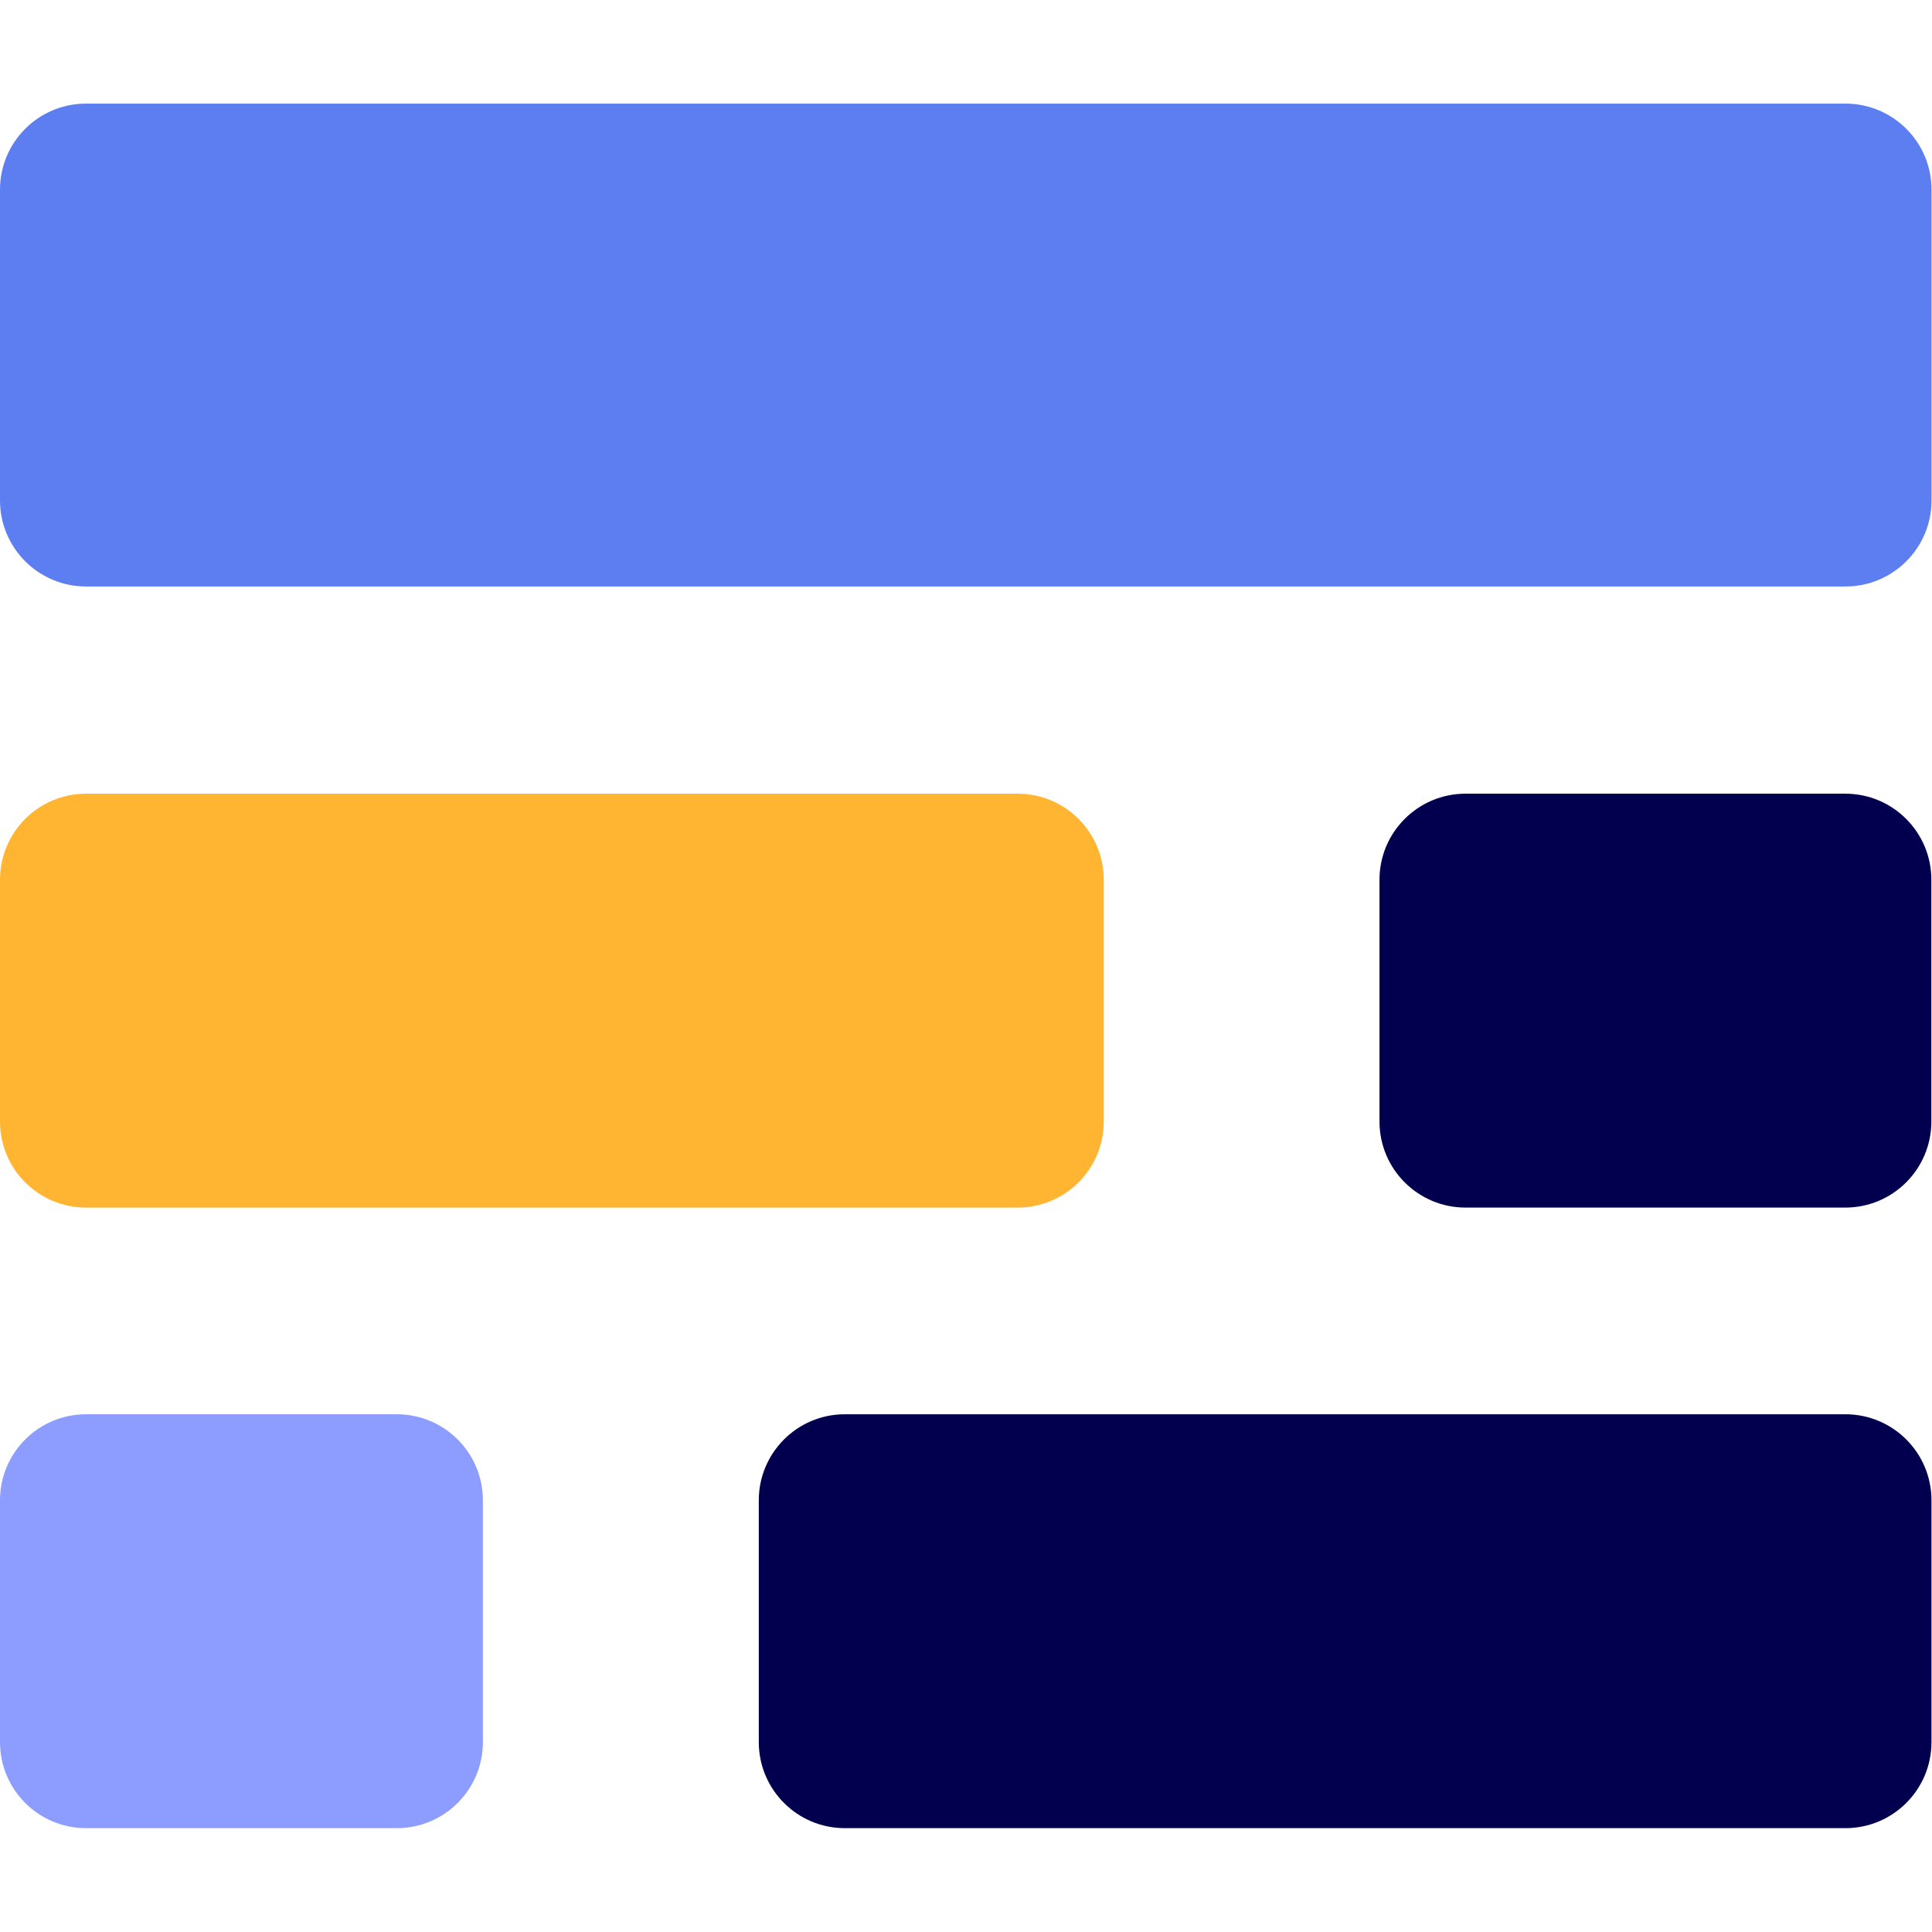
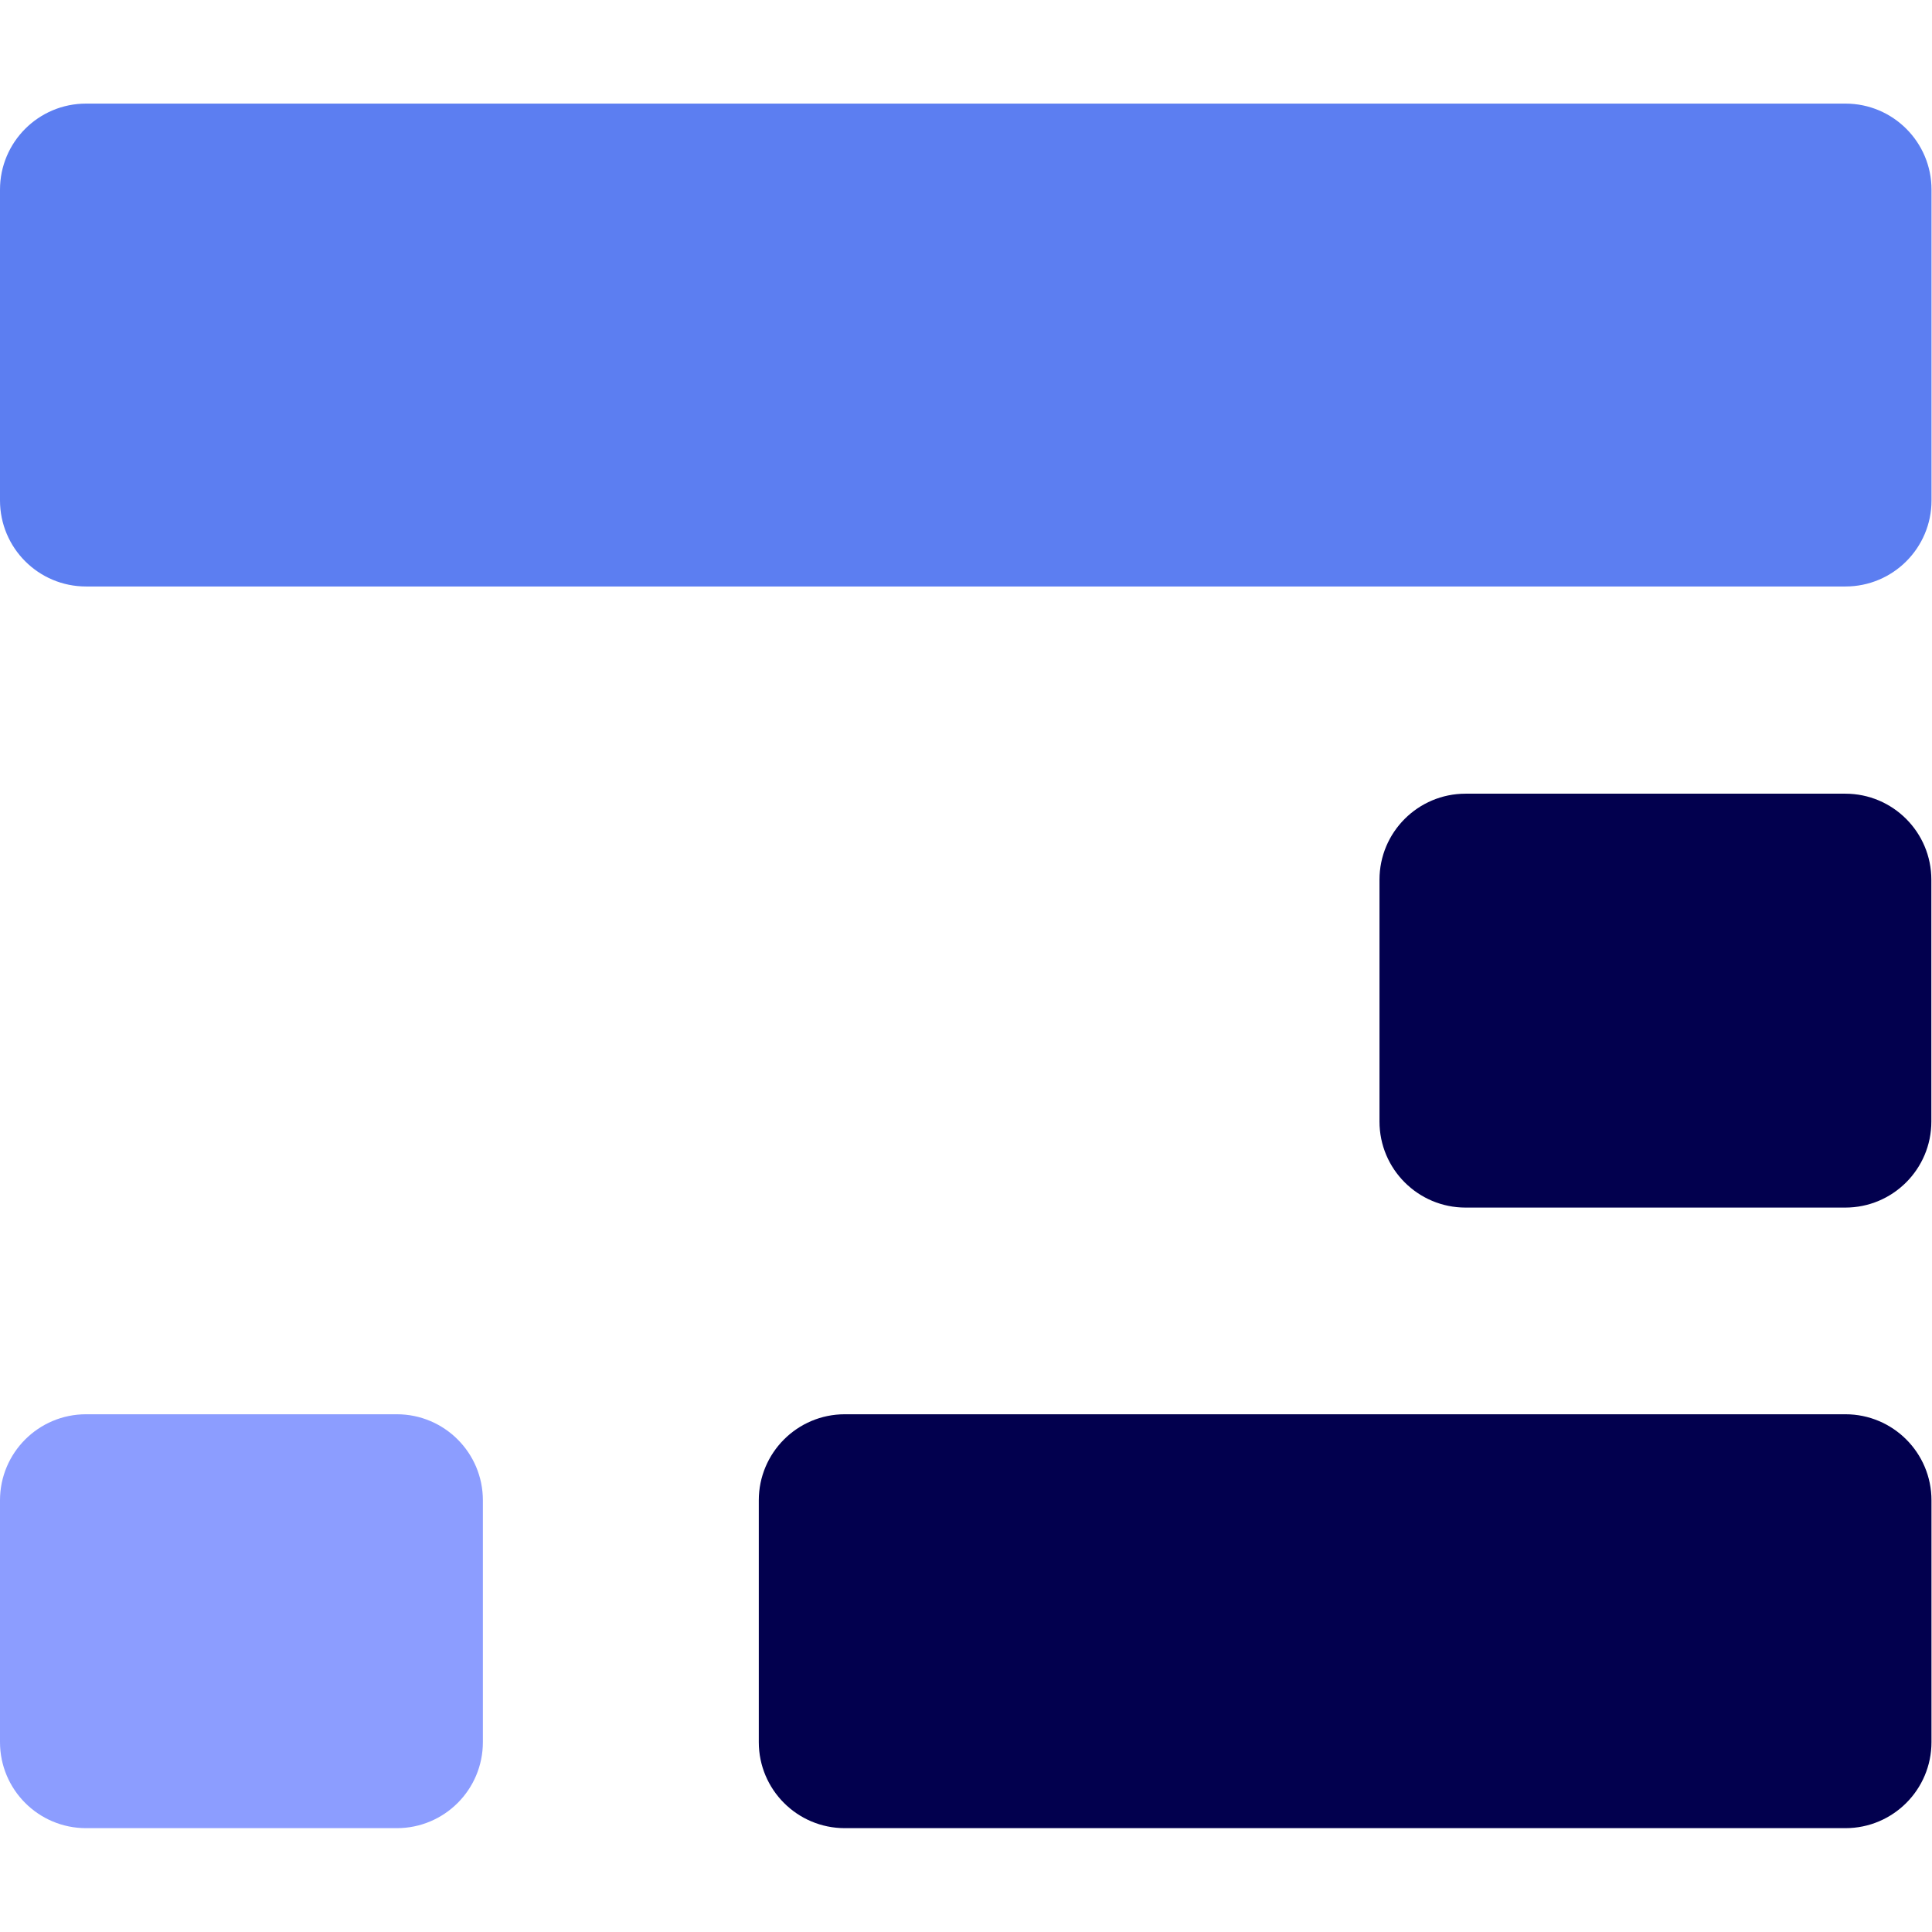
<svg xmlns="http://www.w3.org/2000/svg" width="48" height="48" viewBox="0 0 48 48" fill="none">
  <path d="M45.846 19.719H36.411C35.231 19.719 34.273 20.676 34.273 21.857V27.864C34.273 29.045 35.231 30.002 36.411 30.002H45.846C47.027 30.002 47.984 29.045 47.984 27.864V21.857C47.984 20.676 47.027 19.719 45.846 19.719Z" fill="#02004E" />
  <path d="M45.85 2.574H2.138C0.957 2.574 0 3.531 0 4.712V12.433C0 13.614 0.957 14.571 2.138 14.571H45.85C47.031 14.571 47.988 13.614 47.988 12.433V4.712C47.988 3.531 47.031 2.574 45.85 2.574Z" fill="#5C7EF1" />
  <path d="M9.859 35.137H2.138C0.957 35.137 0 36.094 0 37.275V43.282C0 44.463 0.957 45.42 2.138 45.42H9.859C11.04 45.42 11.997 44.463 11.997 43.282V37.275C11.997 36.094 11.04 35.137 9.859 35.137Z" fill="#8C9DFF" />
  <path d="M45.849 35.137H20.989C19.809 35.137 18.852 36.094 18.852 37.275V43.282C18.852 44.463 19.809 45.42 20.989 45.42H45.849C47.03 45.42 47.987 44.463 47.987 43.282V37.275C47.987 36.094 47.03 35.137 45.849 35.137Z" fill="#02004E" />
-   <path d="M25.284 19.719H2.138C0.957 19.719 0 20.676 0 21.857V27.864C0 29.045 0.957 30.002 2.138 30.002H25.284C26.464 30.002 27.422 29.045 27.422 27.864V21.857C27.422 20.676 26.464 19.719 25.284 19.719Z" fill="#ffb531" />
</svg>